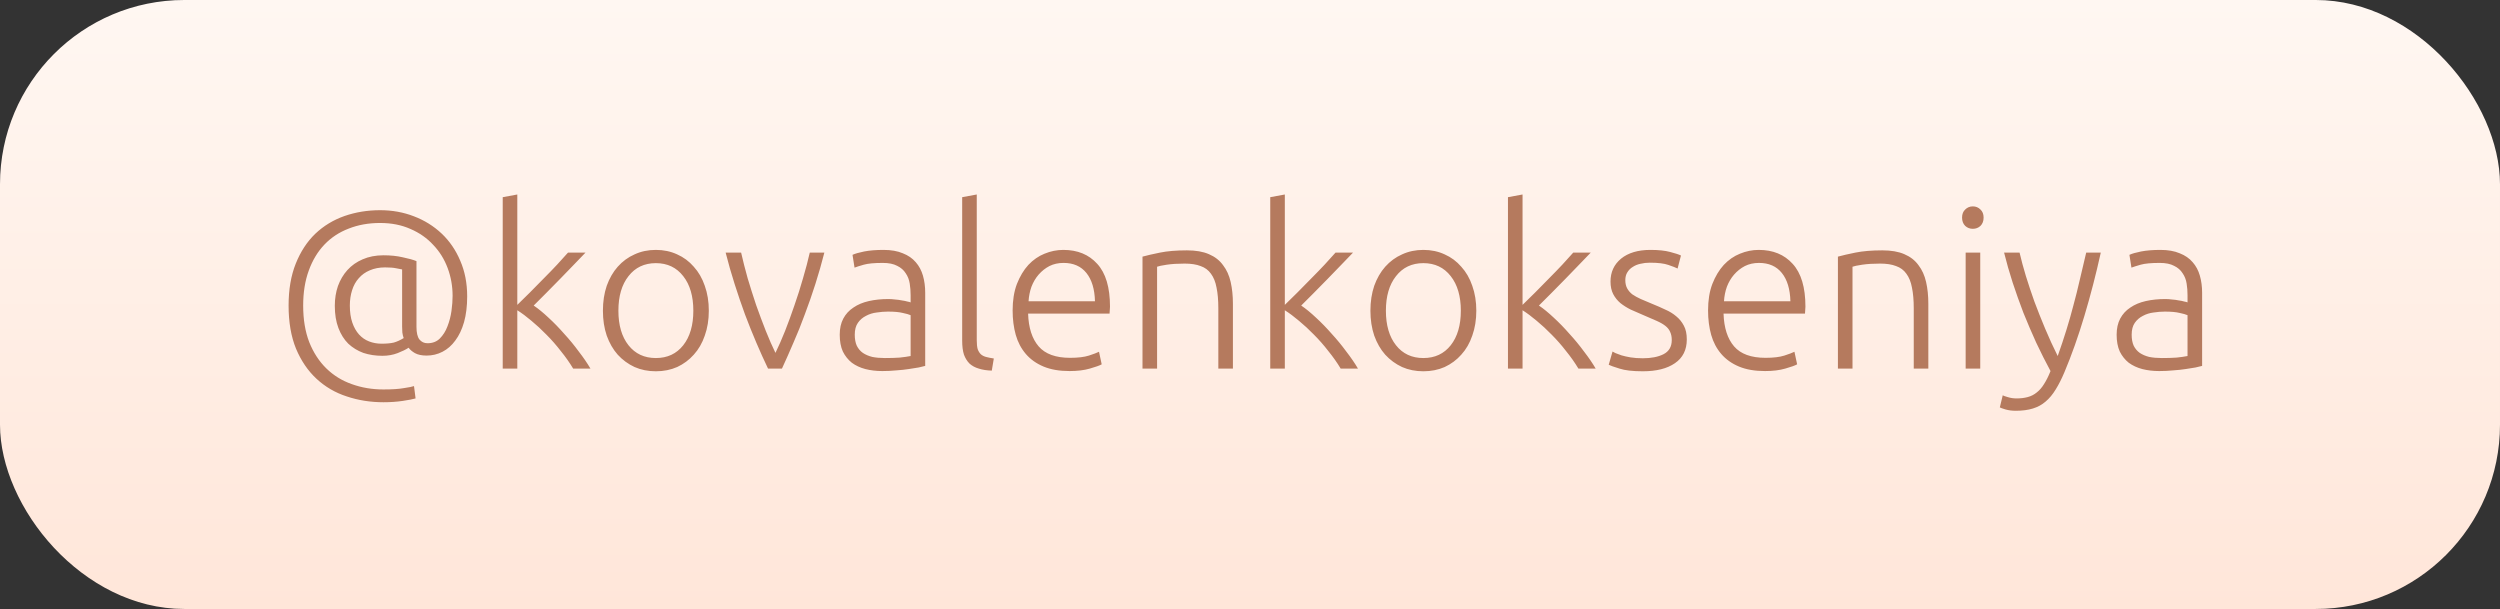
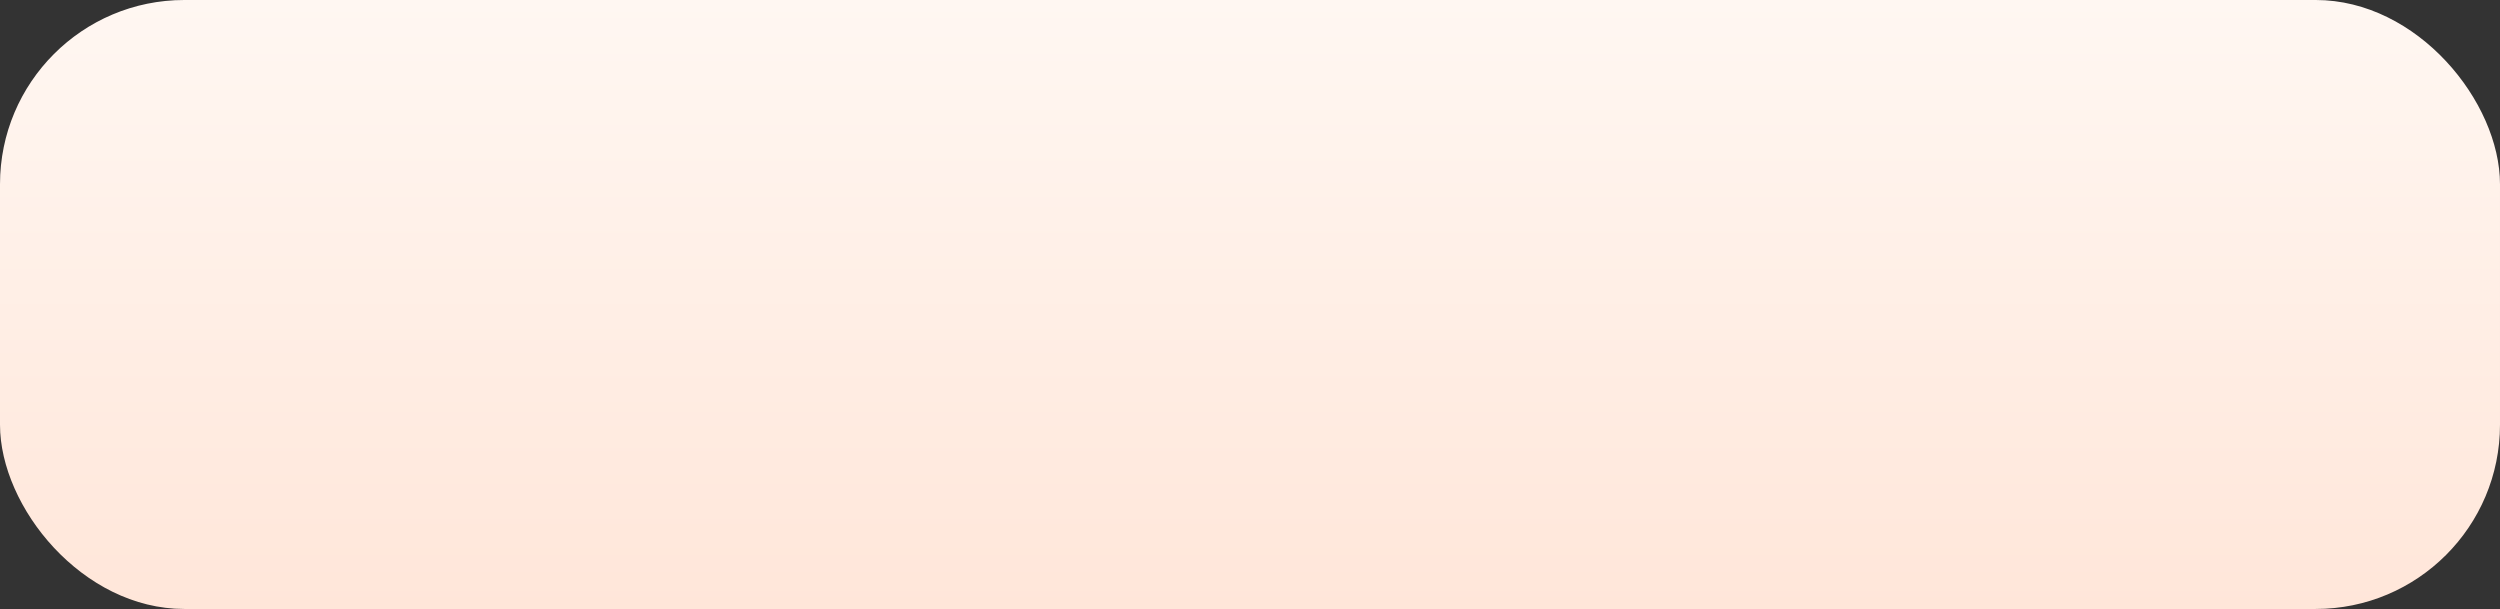
<svg xmlns="http://www.w3.org/2000/svg" width="156" height="38" viewBox="0 0 156 38" fill="none">
  <rect x="0" y="0" width="156" height="38" fill="#333333" stroke="none" />
  <rect width="156" height="38" rx="11.5" fill="url(#paint0_linear_47_325)" />
-   <path d="M26.618 22.188C26.319 22.188 26.077 22.137 25.89 22.034C25.713 21.931 25.582 21.819 25.498 21.698C25.33 21.81 25.101 21.922 24.812 22.034C24.523 22.146 24.205 22.202 23.86 22.202C23.431 22.202 23.034 22.141 22.67 22.02C22.315 21.889 22.003 21.698 21.732 21.446C21.471 21.185 21.265 20.858 21.116 20.466C20.967 20.074 20.892 19.612 20.892 19.08C20.892 18.641 20.957 18.231 21.088 17.848C21.228 17.465 21.424 17.134 21.676 16.854C21.937 16.565 22.255 16.341 22.628 16.182C23.011 16.014 23.445 15.93 23.93 15.93C24.378 15.93 24.779 15.972 25.134 16.056C25.498 16.131 25.783 16.21 25.988 16.294V20.396C25.988 20.76 26.049 21.021 26.17 21.18C26.301 21.339 26.469 21.418 26.674 21.418C26.991 21.418 27.248 21.32 27.444 21.124C27.649 20.919 27.808 20.667 27.92 20.368C28.041 20.06 28.125 19.738 28.172 19.402C28.219 19.057 28.242 18.744 28.242 18.464C28.242 17.857 28.139 17.279 27.934 16.728C27.729 16.177 27.43 15.697 27.038 15.286C26.655 14.866 26.184 14.535 25.624 14.292C25.064 14.04 24.429 13.914 23.72 13.914C23.001 13.914 22.348 14.031 21.76 14.264C21.172 14.488 20.668 14.819 20.248 15.258C19.828 15.697 19.501 16.238 19.268 16.882C19.035 17.517 18.918 18.245 18.918 19.066C18.918 19.934 19.044 20.695 19.296 21.348C19.557 22.001 19.912 22.547 20.36 22.986C20.808 23.425 21.335 23.751 21.942 23.966C22.558 24.19 23.221 24.302 23.93 24.302C24.471 24.302 24.896 24.274 25.204 24.218C25.521 24.171 25.731 24.129 25.834 24.092L25.932 24.862C25.773 24.909 25.507 24.96 25.134 25.016C24.761 25.072 24.359 25.1 23.93 25.1C23.118 25.1 22.353 24.979 21.634 24.736C20.915 24.503 20.285 24.134 19.744 23.63C19.212 23.135 18.787 22.51 18.47 21.754C18.162 20.998 18.008 20.102 18.008 19.066C18.008 18.067 18.157 17.195 18.456 16.448C18.755 15.701 19.161 15.081 19.674 14.586C20.197 14.091 20.803 13.723 21.494 13.48C22.194 13.237 22.936 13.116 23.72 13.116C24.467 13.116 25.167 13.242 25.82 13.494C26.483 13.746 27.061 14.105 27.556 14.572C28.051 15.039 28.438 15.603 28.718 16.266C29.007 16.929 29.152 17.671 29.152 18.492C29.152 19.099 29.087 19.635 28.956 20.102C28.825 20.559 28.643 20.942 28.41 21.25C28.186 21.558 27.92 21.791 27.612 21.95C27.304 22.109 26.973 22.188 26.618 22.188ZM23.804 21.446C24.121 21.446 24.378 21.423 24.574 21.376C24.77 21.32 24.975 21.227 25.19 21.096C25.153 21.003 25.125 20.886 25.106 20.746C25.097 20.597 25.092 20.471 25.092 20.368V16.812C25.017 16.793 24.896 16.77 24.728 16.742C24.56 16.705 24.327 16.686 24.028 16.686C23.673 16.686 23.356 16.747 23.076 16.868C22.805 16.98 22.577 17.143 22.39 17.358C22.203 17.563 22.063 17.815 21.97 18.114C21.877 18.403 21.83 18.721 21.83 19.066C21.83 19.477 21.881 19.831 21.984 20.13C22.087 20.429 22.227 20.676 22.404 20.872C22.581 21.068 22.791 21.213 23.034 21.306C23.277 21.399 23.533 21.446 23.804 21.446ZM33.302 19.066C33.591 19.262 33.899 19.514 34.226 19.822C34.562 20.13 34.889 20.466 35.206 20.83C35.533 21.185 35.836 21.553 36.116 21.936C36.405 22.309 36.648 22.664 36.844 23H35.766C35.542 22.627 35.285 22.263 34.996 21.908C34.716 21.544 34.417 21.203 34.1 20.886C33.792 20.569 33.479 20.279 33.162 20.018C32.854 19.757 32.56 19.537 32.28 19.36V23H31.37V12.304L32.28 12.136V19.024C32.513 18.8 32.775 18.543 33.064 18.254C33.353 17.965 33.643 17.671 33.932 17.372C34.231 17.073 34.511 16.784 34.772 16.504C35.033 16.224 35.257 15.977 35.444 15.762H36.536C36.321 15.986 36.079 16.238 35.808 16.518C35.537 16.798 35.253 17.092 34.954 17.4C34.665 17.699 34.375 17.993 34.086 18.282C33.797 18.571 33.535 18.833 33.302 19.066ZM44.23 19.388C44.23 19.957 44.146 20.475 43.978 20.942C43.819 21.409 43.59 21.805 43.292 22.132C43.002 22.459 42.657 22.715 42.256 22.902C41.854 23.079 41.411 23.168 40.926 23.168C40.44 23.168 39.997 23.079 39.596 22.902C39.194 22.715 38.844 22.459 38.546 22.132C38.256 21.805 38.028 21.409 37.86 20.942C37.701 20.475 37.622 19.957 37.622 19.388C37.622 18.819 37.701 18.301 37.86 17.834C38.028 17.367 38.256 16.971 38.546 16.644C38.844 16.308 39.194 16.051 39.596 15.874C39.997 15.687 40.44 15.594 40.926 15.594C41.411 15.594 41.854 15.687 42.256 15.874C42.657 16.051 43.002 16.308 43.292 16.644C43.59 16.971 43.819 17.367 43.978 17.834C44.146 18.301 44.23 18.819 44.23 19.388ZM43.264 19.388C43.264 18.483 43.054 17.764 42.634 17.232C42.214 16.691 41.644 16.42 40.926 16.42C40.207 16.42 39.638 16.691 39.218 17.232C38.798 17.764 38.588 18.483 38.588 19.388C38.588 20.293 38.798 21.012 39.218 21.544C39.638 22.076 40.207 22.342 40.926 22.342C41.644 22.342 42.214 22.076 42.634 21.544C43.054 21.012 43.264 20.293 43.264 19.388ZM48.388 22.02C48.584 21.619 48.785 21.161 48.99 20.648C49.195 20.125 49.391 19.589 49.578 19.038C49.774 18.478 49.951 17.918 50.11 17.358C50.278 16.789 50.418 16.257 50.53 15.762H51.44C51.272 16.425 51.085 17.078 50.88 17.722C50.675 18.366 50.455 18.996 50.222 19.612C49.998 20.228 49.76 20.821 49.508 21.39C49.265 21.959 49.027 22.496 48.794 23H47.926C47.683 22.496 47.441 21.959 47.198 21.39C46.955 20.821 46.717 20.228 46.484 19.612C46.26 18.996 46.045 18.366 45.84 17.722C45.635 17.078 45.448 16.425 45.28 15.762H46.246C46.358 16.257 46.493 16.789 46.652 17.358C46.82 17.918 46.997 18.478 47.184 19.038C47.38 19.589 47.581 20.125 47.786 20.648C47.991 21.161 48.192 21.619 48.388 22.02ZM55.213 22.342C55.567 22.342 55.875 22.333 56.137 22.314C56.407 22.286 56.636 22.253 56.823 22.216V19.668C56.72 19.621 56.557 19.575 56.333 19.528C56.109 19.472 55.801 19.444 55.409 19.444C55.185 19.444 54.951 19.463 54.709 19.5C54.466 19.528 54.242 19.598 54.037 19.71C53.831 19.813 53.663 19.957 53.533 20.144C53.402 20.331 53.337 20.578 53.337 20.886C53.337 21.157 53.379 21.385 53.463 21.572C53.556 21.759 53.682 21.908 53.841 22.02C54.009 22.132 54.205 22.216 54.429 22.272C54.662 22.319 54.923 22.342 55.213 22.342ZM55.129 15.594C55.605 15.594 56.006 15.664 56.333 15.804C56.669 15.935 56.939 16.121 57.145 16.364C57.35 16.597 57.499 16.877 57.593 17.204C57.686 17.531 57.733 17.885 57.733 18.268V22.832C57.639 22.86 57.504 22.893 57.327 22.93C57.149 22.958 56.944 22.991 56.711 23.028C56.477 23.065 56.216 23.093 55.927 23.112C55.647 23.14 55.357 23.154 55.059 23.154C54.676 23.154 54.321 23.112 53.995 23.028C53.677 22.944 53.397 22.813 53.155 22.636C52.921 22.449 52.735 22.216 52.595 21.936C52.464 21.647 52.399 21.297 52.399 20.886C52.399 20.494 52.473 20.158 52.623 19.878C52.772 19.598 52.982 19.369 53.253 19.192C53.523 19.005 53.845 18.87 54.219 18.786C54.592 18.702 54.998 18.66 55.437 18.66C55.567 18.66 55.703 18.669 55.843 18.688C55.992 18.697 56.132 18.716 56.263 18.744C56.403 18.763 56.519 18.786 56.613 18.814C56.715 18.833 56.785 18.851 56.823 18.87V18.422C56.823 18.17 56.804 17.927 56.767 17.694C56.729 17.451 56.645 17.237 56.515 17.05C56.393 16.854 56.216 16.7 55.983 16.588C55.759 16.467 55.46 16.406 55.087 16.406C54.555 16.406 54.158 16.443 53.897 16.518C53.635 16.593 53.444 16.653 53.323 16.7L53.197 15.902C53.355 15.827 53.598 15.757 53.925 15.692C54.261 15.627 54.662 15.594 55.129 15.594ZM61.888 23.126C61.58 23.117 61.309 23.075 61.076 23C60.852 22.935 60.66 22.832 60.502 22.692C60.352 22.543 60.236 22.356 60.152 22.132C60.077 21.899 60.04 21.609 60.04 21.264V12.304L60.95 12.136V21.236C60.95 21.46 60.968 21.642 61.006 21.782C61.052 21.913 61.118 22.02 61.202 22.104C61.286 22.179 61.393 22.235 61.524 22.272C61.664 22.309 61.827 22.342 62.014 22.37L61.888 23.126ZM63.188 19.374C63.188 18.739 63.277 18.189 63.454 17.722C63.641 17.246 63.879 16.849 64.168 16.532C64.467 16.215 64.803 15.981 65.176 15.832C65.559 15.673 65.951 15.594 66.352 15.594C67.239 15.594 67.943 15.883 68.466 16.462C68.998 17.041 69.264 17.932 69.264 19.136C69.264 19.211 69.259 19.285 69.25 19.36C69.25 19.435 69.245 19.505 69.236 19.57H64.154C64.182 20.457 64.401 21.138 64.812 21.614C65.223 22.09 65.876 22.328 66.772 22.328C67.267 22.328 67.659 22.281 67.948 22.188C68.237 22.095 68.447 22.015 68.578 21.95L68.746 22.734C68.615 22.809 68.368 22.897 68.004 23C67.649 23.103 67.229 23.154 66.744 23.154C66.109 23.154 65.568 23.061 65.12 22.874C64.672 22.687 64.303 22.426 64.014 22.09C63.725 21.754 63.515 21.357 63.384 20.9C63.253 20.433 63.188 19.925 63.188 19.374ZM68.326 18.8C68.307 18.044 68.13 17.456 67.794 17.036C67.458 16.616 66.982 16.406 66.366 16.406C66.039 16.406 65.745 16.471 65.484 16.602C65.232 16.733 65.008 16.91 64.812 17.134C64.625 17.349 64.476 17.601 64.364 17.89C64.261 18.179 64.201 18.483 64.182 18.8H68.326ZM71.292 16.014C71.563 15.939 71.927 15.855 72.384 15.762C72.841 15.669 73.401 15.622 74.064 15.622C74.615 15.622 75.072 15.701 75.436 15.86C75.809 16.019 76.103 16.247 76.318 16.546C76.542 16.835 76.701 17.185 76.794 17.596C76.887 18.007 76.934 18.459 76.934 18.954V23H76.024V19.248C76.024 18.735 75.987 18.301 75.912 17.946C75.847 17.591 75.73 17.302 75.562 17.078C75.403 16.854 75.189 16.695 74.918 16.602C74.657 16.499 74.325 16.448 73.924 16.448C73.495 16.448 73.121 16.471 72.804 16.518C72.496 16.565 72.295 16.607 72.202 16.644V23H71.292V16.014ZM81.195 19.066C81.484 19.262 81.792 19.514 82.119 19.822C82.455 20.13 82.781 20.466 83.099 20.83C83.425 21.185 83.729 21.553 84.009 21.936C84.298 22.309 84.541 22.664 84.737 23H83.659C83.435 22.627 83.178 22.263 82.889 21.908C82.609 21.544 82.31 21.203 81.993 20.886C81.685 20.569 81.372 20.279 81.055 20.018C80.747 19.757 80.453 19.537 80.173 19.36V23H79.263V12.304L80.173 12.136V19.024C80.406 18.8 80.667 18.543 80.957 18.254C81.246 17.965 81.535 17.671 81.825 17.372C82.123 17.073 82.403 16.784 82.665 16.504C82.926 16.224 83.15 15.977 83.337 15.762H84.429C84.214 15.986 83.971 16.238 83.701 16.518C83.43 16.798 83.145 17.092 82.847 17.4C82.557 17.699 82.268 17.993 81.979 18.282C81.689 18.571 81.428 18.833 81.195 19.066ZM92.122 19.388C92.122 19.957 92.038 20.475 91.87 20.942C91.712 21.409 91.483 21.805 91.184 22.132C90.895 22.459 90.549 22.715 90.148 22.902C89.747 23.079 89.303 23.168 88.818 23.168C88.333 23.168 87.889 23.079 87.488 22.902C87.087 22.715 86.737 22.459 86.438 22.132C86.149 21.805 85.92 21.409 85.752 20.942C85.594 20.475 85.514 19.957 85.514 19.388C85.514 18.819 85.594 18.301 85.752 17.834C85.92 17.367 86.149 16.971 86.438 16.644C86.737 16.308 87.087 16.051 87.488 15.874C87.889 15.687 88.333 15.594 88.818 15.594C89.303 15.594 89.747 15.687 90.148 15.874C90.549 16.051 90.895 16.308 91.184 16.644C91.483 16.971 91.712 17.367 91.87 17.834C92.038 18.301 92.122 18.819 92.122 19.388ZM91.156 19.388C91.156 18.483 90.946 17.764 90.526 17.232C90.106 16.691 89.537 16.42 88.818 16.42C88.1 16.42 87.53 16.691 87.11 17.232C86.69 17.764 86.48 18.483 86.48 19.388C86.48 20.293 86.69 21.012 87.11 21.544C87.53 22.076 88.1 22.342 88.818 22.342C89.537 22.342 90.106 22.076 90.526 21.544C90.946 21.012 91.156 20.293 91.156 19.388ZM96.029 19.066C96.318 19.262 96.626 19.514 96.953 19.822C97.289 20.13 97.615 20.466 97.933 20.83C98.259 21.185 98.563 21.553 98.843 21.936C99.132 22.309 99.375 22.664 99.571 23H98.493C98.269 22.627 98.012 22.263 97.723 21.908C97.443 21.544 97.144 21.203 96.827 20.886C96.519 20.569 96.206 20.279 95.889 20.018C95.581 19.757 95.287 19.537 95.007 19.36V23H94.097V12.304L95.007 12.136V19.024C95.24 18.8 95.501 18.543 95.791 18.254C96.08 17.965 96.369 17.671 96.659 17.372C96.957 17.073 97.237 16.784 97.499 16.504C97.76 16.224 97.984 15.977 98.171 15.762H99.263C99.048 15.986 98.805 16.238 98.535 16.518C98.264 16.798 97.979 17.092 97.681 17.4C97.391 17.699 97.102 17.993 96.813 18.282C96.523 18.571 96.262 18.833 96.029 19.066ZM102.512 22.356C103.035 22.356 103.464 22.272 103.8 22.104C104.146 21.927 104.318 21.633 104.318 21.222C104.318 21.026 104.286 20.858 104.22 20.718C104.164 20.578 104.066 20.452 103.926 20.34C103.786 20.228 103.6 20.121 103.366 20.018C103.142 19.915 102.862 19.794 102.526 19.654C102.256 19.542 101.999 19.43 101.756 19.318C101.514 19.197 101.299 19.061 101.112 18.912C100.926 18.753 100.776 18.567 100.664 18.352C100.552 18.137 100.496 17.876 100.496 17.568C100.496 16.98 100.716 16.504 101.154 16.14C101.602 15.776 102.214 15.594 102.988 15.594C103.483 15.594 103.889 15.636 104.206 15.72C104.533 15.804 104.762 15.879 104.892 15.944L104.682 16.756C104.57 16.7 104.379 16.625 104.108 16.532C103.847 16.439 103.46 16.392 102.946 16.392C102.741 16.392 102.545 16.415 102.358 16.462C102.181 16.499 102.022 16.565 101.882 16.658C101.742 16.742 101.63 16.854 101.546 16.994C101.462 17.125 101.42 17.288 101.42 17.484C101.42 17.68 101.458 17.848 101.532 17.988C101.607 18.128 101.714 18.254 101.854 18.366C102.004 18.469 102.181 18.567 102.386 18.66C102.601 18.753 102.844 18.856 103.114 18.968C103.394 19.08 103.66 19.197 103.912 19.318C104.174 19.43 104.402 19.57 104.598 19.738C104.794 19.897 104.953 20.093 105.074 20.326C105.196 20.55 105.256 20.835 105.256 21.18C105.256 21.833 105.009 22.328 104.514 22.664C104.029 23 103.362 23.168 102.512 23.168C101.878 23.168 101.392 23.112 101.056 23C100.72 22.897 100.496 22.818 100.384 22.762L100.622 21.936C100.65 21.955 100.711 21.987 100.804 22.034C100.898 22.071 101.024 22.118 101.182 22.174C101.341 22.221 101.528 22.263 101.742 22.3C101.966 22.337 102.223 22.356 102.512 22.356ZM106.583 19.374C106.583 18.739 106.671 18.189 106.849 17.722C107.035 17.246 107.273 16.849 107.562 16.532C107.861 16.215 108.197 15.981 108.571 15.832C108.953 15.673 109.345 15.594 109.747 15.594C110.633 15.594 111.338 15.883 111.861 16.462C112.393 17.041 112.659 17.932 112.659 19.136C112.659 19.211 112.654 19.285 112.645 19.36C112.645 19.435 112.64 19.505 112.631 19.57H107.549C107.577 20.457 107.796 21.138 108.207 21.614C108.617 22.09 109.271 22.328 110.167 22.328C110.661 22.328 111.053 22.281 111.343 22.188C111.632 22.095 111.842 22.015 111.973 21.95L112.141 22.734C112.01 22.809 111.763 22.897 111.399 23C111.044 23.103 110.624 23.154 110.139 23.154C109.504 23.154 108.963 23.061 108.515 22.874C108.067 22.687 107.698 22.426 107.409 22.09C107.119 21.754 106.909 21.357 106.779 20.9C106.648 20.433 106.583 19.925 106.583 19.374ZM111.721 18.8C111.702 18.044 111.525 17.456 111.189 17.036C110.853 16.616 110.377 16.406 109.761 16.406C109.434 16.406 109.14 16.471 108.879 16.602C108.627 16.733 108.403 16.91 108.207 17.134C108.02 17.349 107.871 17.601 107.759 17.89C107.656 18.179 107.595 18.483 107.577 18.8H111.721ZM114.686 16.014C114.957 15.939 115.321 15.855 115.778 15.762C116.236 15.669 116.796 15.622 117.458 15.622C118.009 15.622 118.466 15.701 118.83 15.86C119.204 16.019 119.498 16.247 119.712 16.546C119.936 16.835 120.095 17.185 120.188 17.596C120.282 18.007 120.328 18.459 120.328 18.954V23H119.418V19.248C119.418 18.735 119.381 18.301 119.306 17.946C119.241 17.591 119.124 17.302 118.956 17.078C118.798 16.854 118.583 16.695 118.312 16.602C118.051 16.499 117.72 16.448 117.318 16.448C116.889 16.448 116.516 16.471 116.198 16.518C115.89 16.565 115.69 16.607 115.596 16.644V23H114.686V16.014ZM123.567 23H122.657V15.762H123.567V23ZM123.777 13.578C123.777 13.793 123.712 13.965 123.581 14.096C123.45 14.217 123.292 14.278 123.105 14.278C122.918 14.278 122.76 14.217 122.629 14.096C122.498 13.965 122.433 13.793 122.433 13.578C122.433 13.363 122.498 13.195 122.629 13.074C122.76 12.943 122.918 12.878 123.105 12.878C123.292 12.878 123.45 12.943 123.581 13.074C123.712 13.195 123.777 13.363 123.777 13.578ZM127.953 23.154C127.645 22.585 127.347 21.992 127.057 21.376C126.777 20.76 126.511 20.139 126.259 19.514C126.017 18.879 125.793 18.249 125.587 17.624C125.382 16.989 125.205 16.369 125.055 15.762H126.021C126.124 16.21 126.255 16.695 126.413 17.218C126.572 17.731 126.749 18.263 126.945 18.814C127.151 19.365 127.375 19.929 127.617 20.508C127.86 21.087 128.121 21.656 128.401 22.216C128.607 21.637 128.789 21.091 128.947 20.578C129.106 20.065 129.251 19.556 129.381 19.052C129.521 18.539 129.652 18.016 129.773 17.484C129.904 16.952 130.039 16.378 130.179 15.762H131.089C130.791 17.115 130.45 18.431 130.067 19.71C129.685 20.989 129.269 22.16 128.821 23.224C128.644 23.644 128.462 24.003 128.275 24.302C128.089 24.61 127.879 24.862 127.645 25.058C127.421 25.254 127.155 25.399 126.847 25.492C126.549 25.585 126.194 25.632 125.783 25.632C125.55 25.632 125.335 25.604 125.139 25.548C124.953 25.492 124.836 25.45 124.789 25.422L124.971 24.666C125.009 24.694 125.111 24.731 125.279 24.778C125.457 24.834 125.639 24.862 125.825 24.862C126.087 24.862 126.32 24.834 126.525 24.778C126.74 24.722 126.931 24.624 127.099 24.484C127.267 24.353 127.417 24.181 127.547 23.966C127.687 23.751 127.823 23.481 127.953 23.154ZM134.892 22.342C135.247 22.342 135.555 22.333 135.816 22.314C136.087 22.286 136.316 22.253 136.502 22.216V19.668C136.4 19.621 136.236 19.575 136.012 19.528C135.788 19.472 135.48 19.444 135.088 19.444C134.864 19.444 134.631 19.463 134.388 19.5C134.146 19.528 133.922 19.598 133.716 19.71C133.511 19.813 133.343 19.957 133.212 20.144C133.082 20.331 133.016 20.578 133.016 20.886C133.016 21.157 133.058 21.385 133.142 21.572C133.236 21.759 133.362 21.908 133.52 22.02C133.688 22.132 133.884 22.216 134.108 22.272C134.342 22.319 134.603 22.342 134.892 22.342ZM134.808 15.594C135.284 15.594 135.686 15.664 136.012 15.804C136.348 15.935 136.619 16.121 136.824 16.364C137.03 16.597 137.179 16.877 137.272 17.204C137.366 17.531 137.412 17.885 137.412 18.268V22.832C137.319 22.86 137.184 22.893 137.006 22.93C136.829 22.958 136.624 22.991 136.39 23.028C136.157 23.065 135.896 23.093 135.606 23.112C135.326 23.14 135.037 23.154 134.738 23.154C134.356 23.154 134.001 23.112 133.674 23.028C133.357 22.944 133.077 22.813 132.834 22.636C132.601 22.449 132.414 22.216 132.274 21.936C132.144 21.647 132.078 21.297 132.078 20.886C132.078 20.494 132.153 20.158 132.302 19.878C132.452 19.598 132.662 19.369 132.932 19.192C133.203 19.005 133.525 18.87 133.898 18.786C134.272 18.702 134.678 18.66 135.116 18.66C135.247 18.66 135.382 18.669 135.522 18.688C135.672 18.697 135.812 18.716 135.942 18.744C136.082 18.763 136.199 18.786 136.292 18.814C136.395 18.833 136.465 18.851 136.502 18.87V18.422C136.502 18.17 136.484 17.927 136.446 17.694C136.409 17.451 136.325 17.237 136.194 17.05C136.073 16.854 135.896 16.7 135.662 16.588C135.438 16.467 135.14 16.406 134.766 16.406C134.234 16.406 133.838 16.443 133.576 16.518C133.315 16.593 133.124 16.653 133.002 16.7L132.876 15.902C133.035 15.827 133.278 15.757 133.604 15.692C133.94 15.627 134.342 15.594 134.808 15.594Z" fill="#B57A5E" />
  <defs>
    <linearGradient id="paint0_linear_47_325" x1="78" y1="38" x2="78" y2="-4.57774e-06" gradientUnits="userSpaceOnUse">
      <stop stop-color="#FFE6D9" />
      <stop offset="1" stop-color="#FFF7F2" />
    </linearGradient>
  </defs>
</svg>